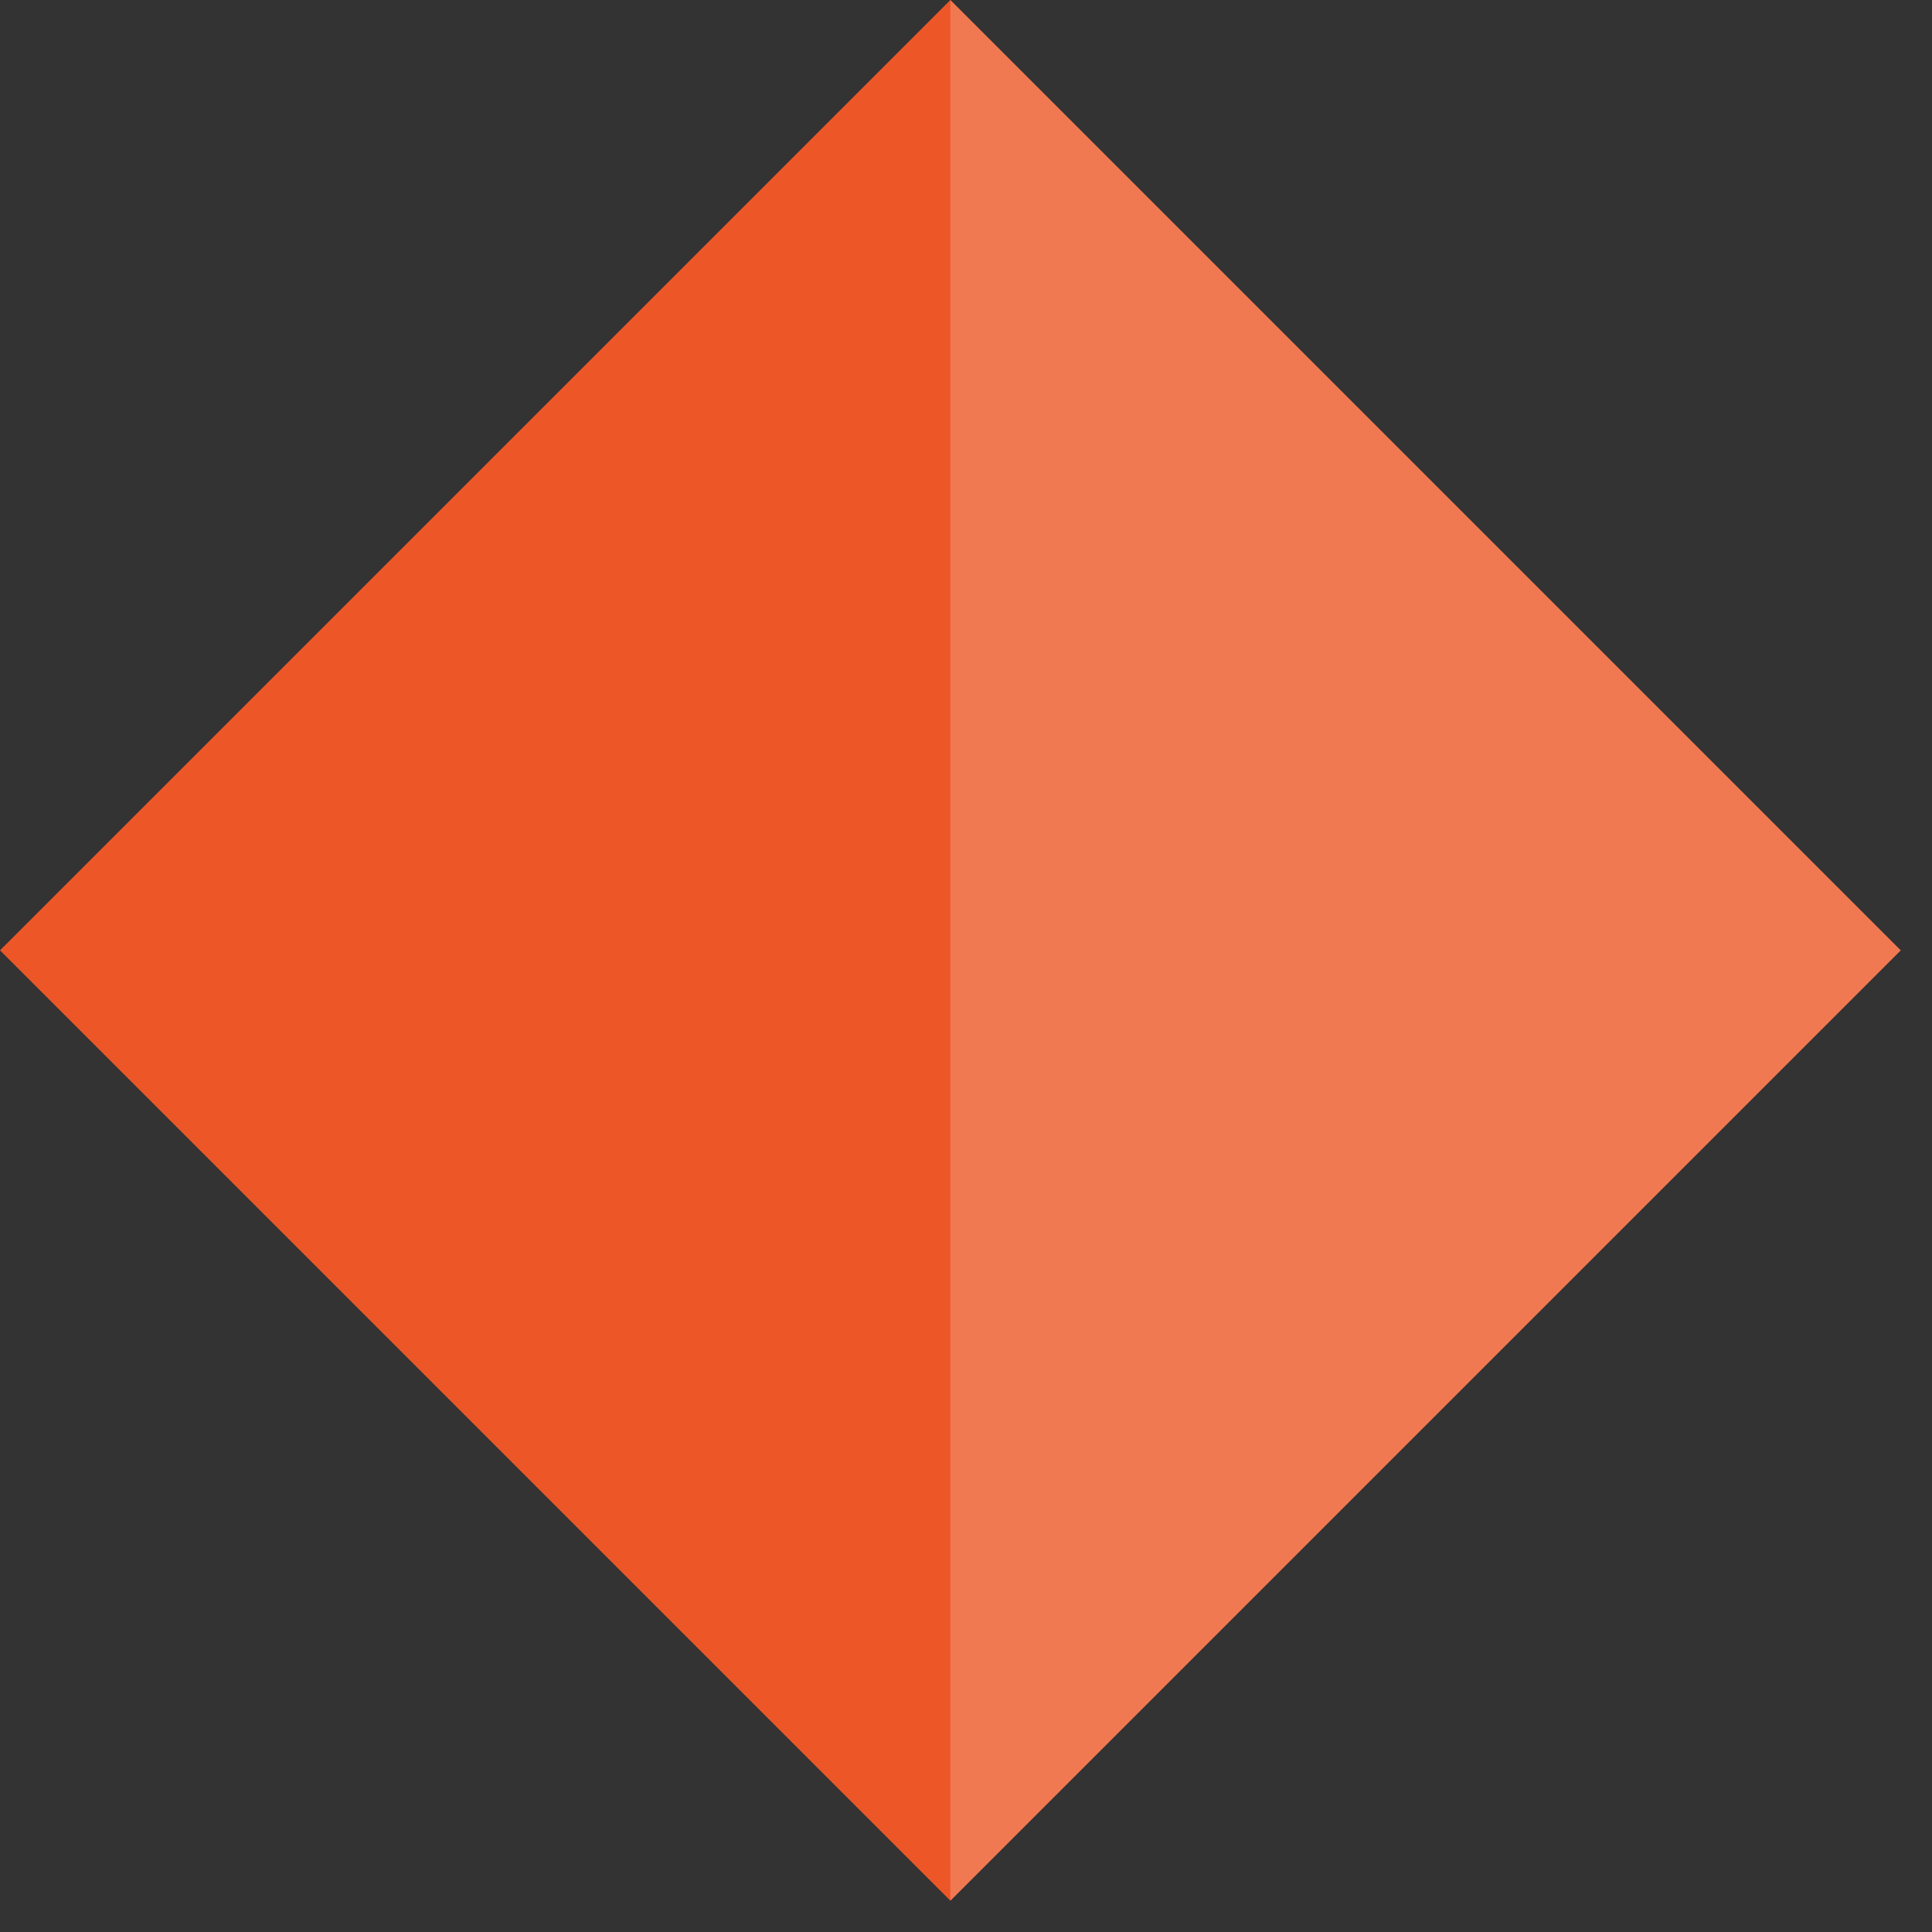
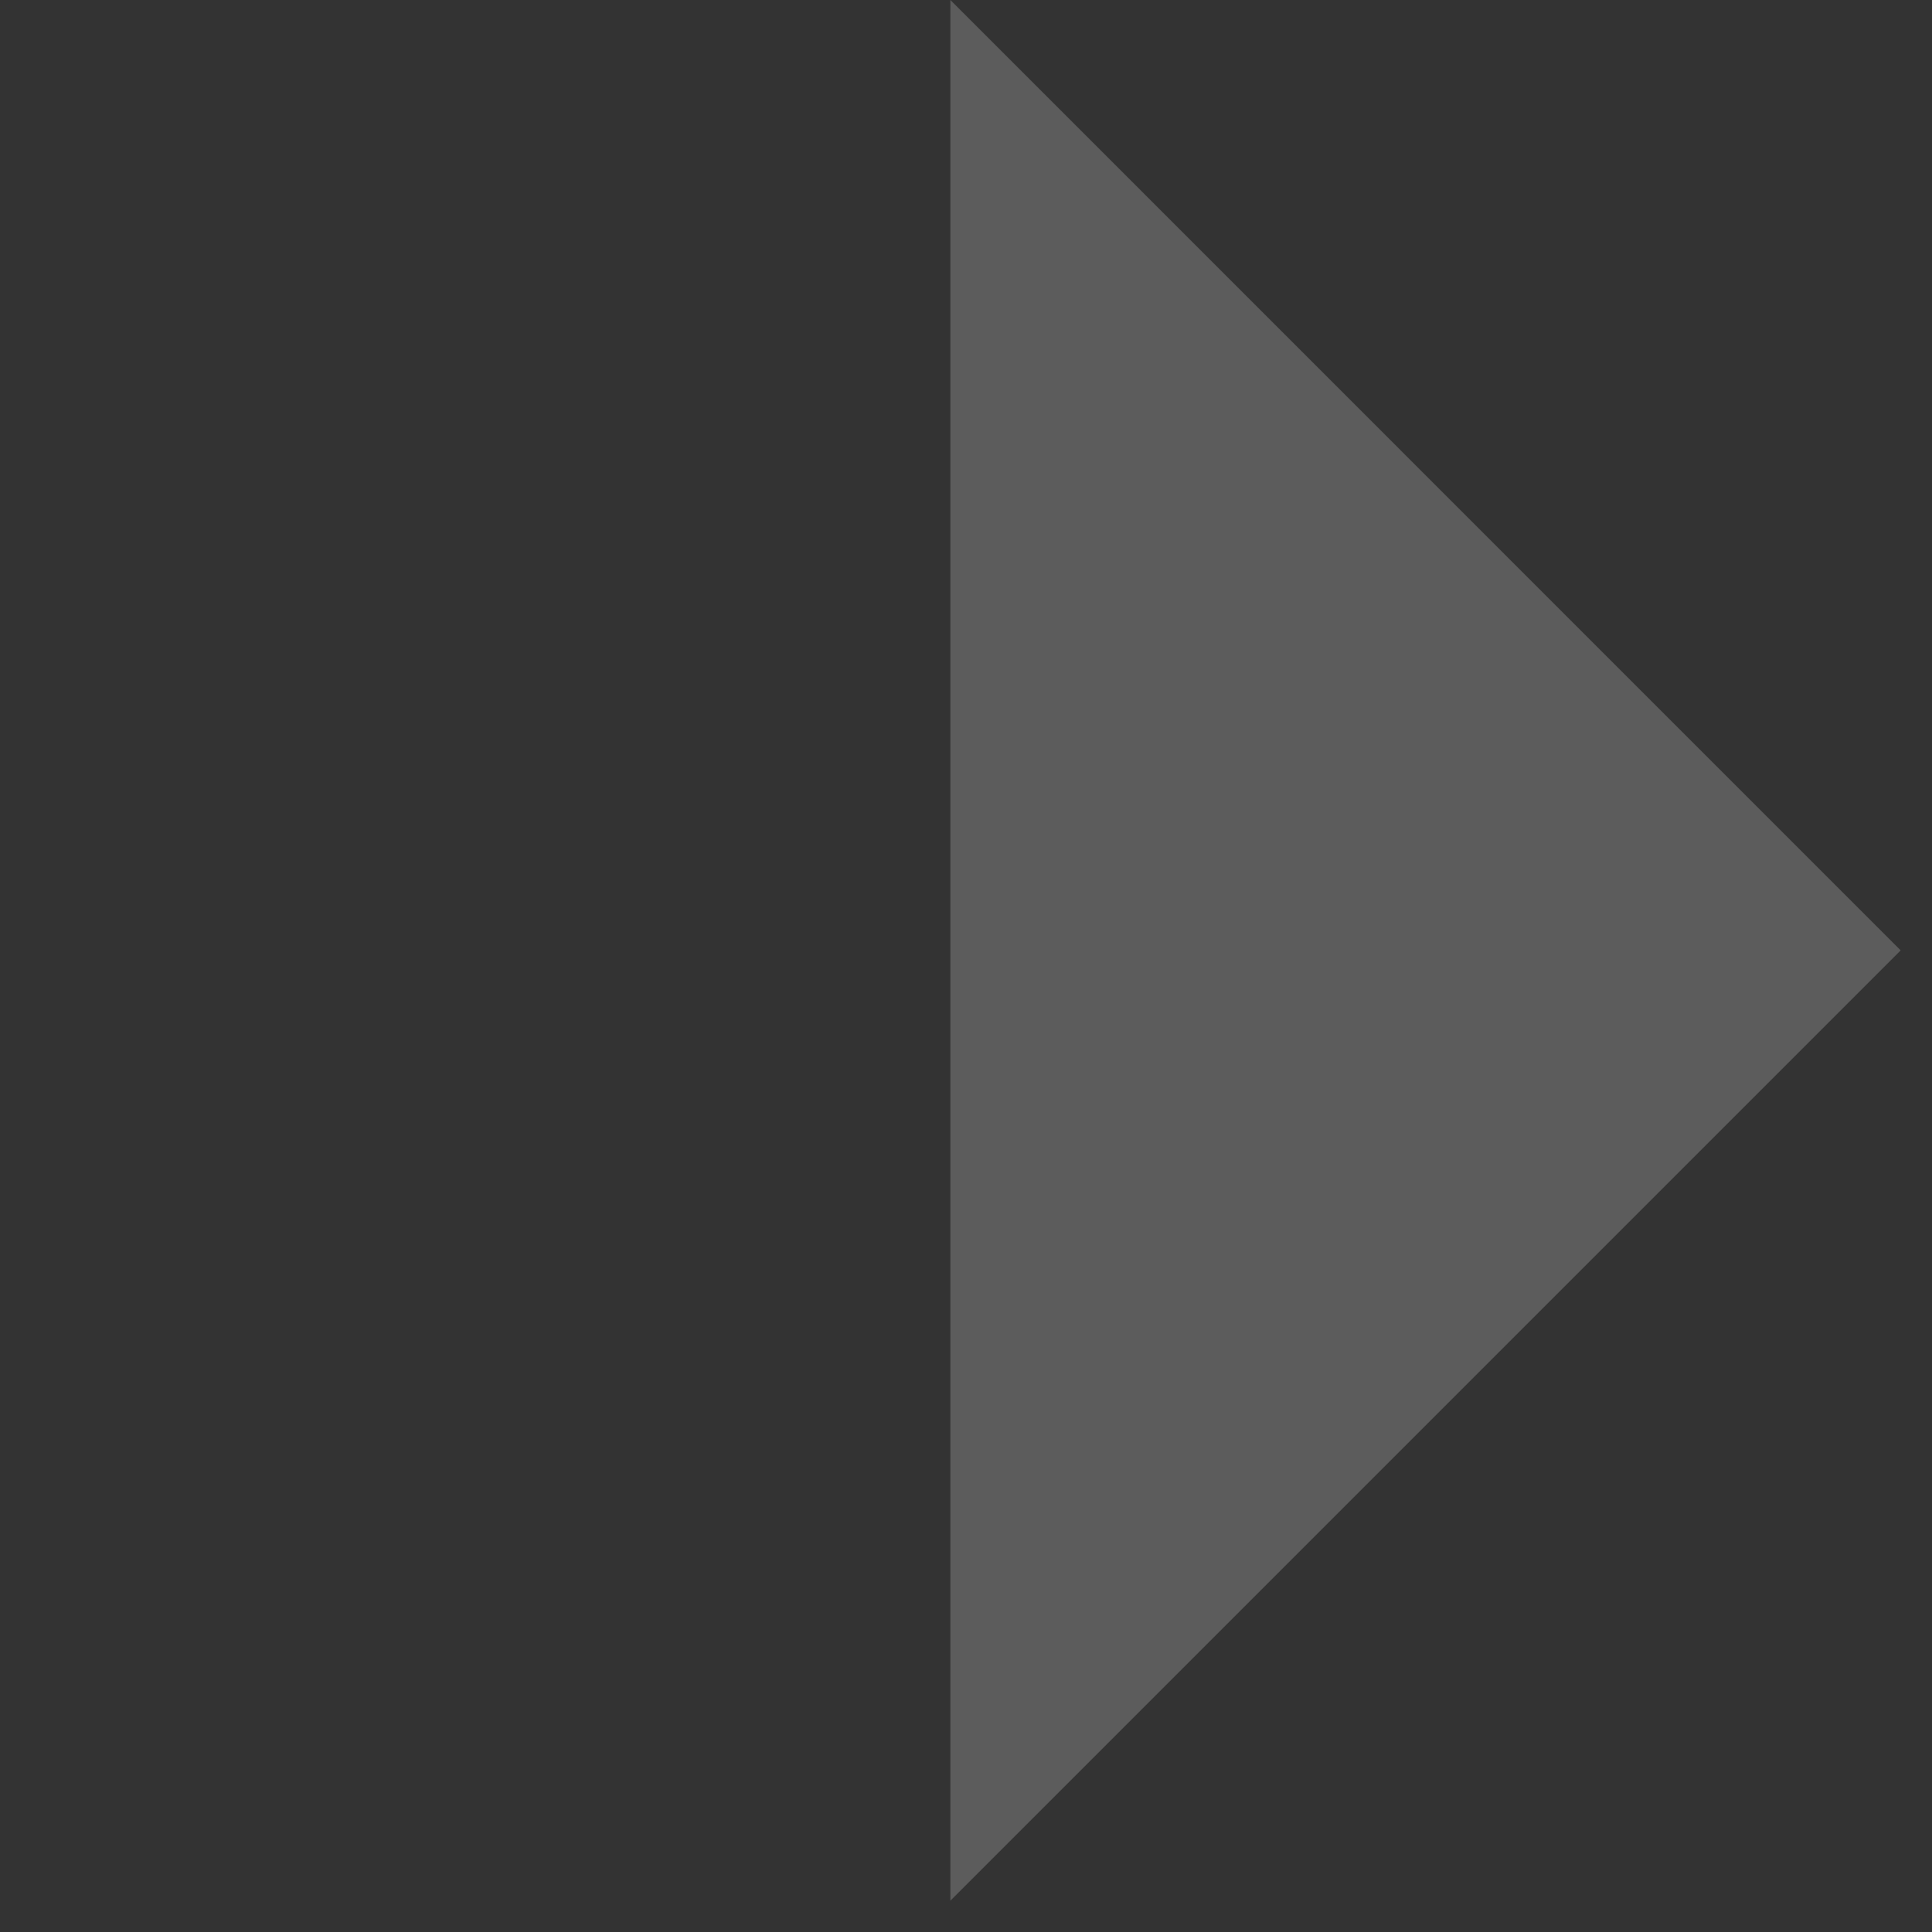
<svg xmlns="http://www.w3.org/2000/svg" width="23" height="23" viewBox="0 0 23 23" fill="none">
  <rect x="0" y="0" width="23" height="23" fill="#333333" stroke="none" />
-   <rect x="11.314" width="16" height="16" transform="rotate(45 11.314 0)" fill="#ED5727" />
  <path opacity="0.2" d="M11.314 0L22.627 11.314L11.314 22.627V0Z" fill="white" />
</svg>